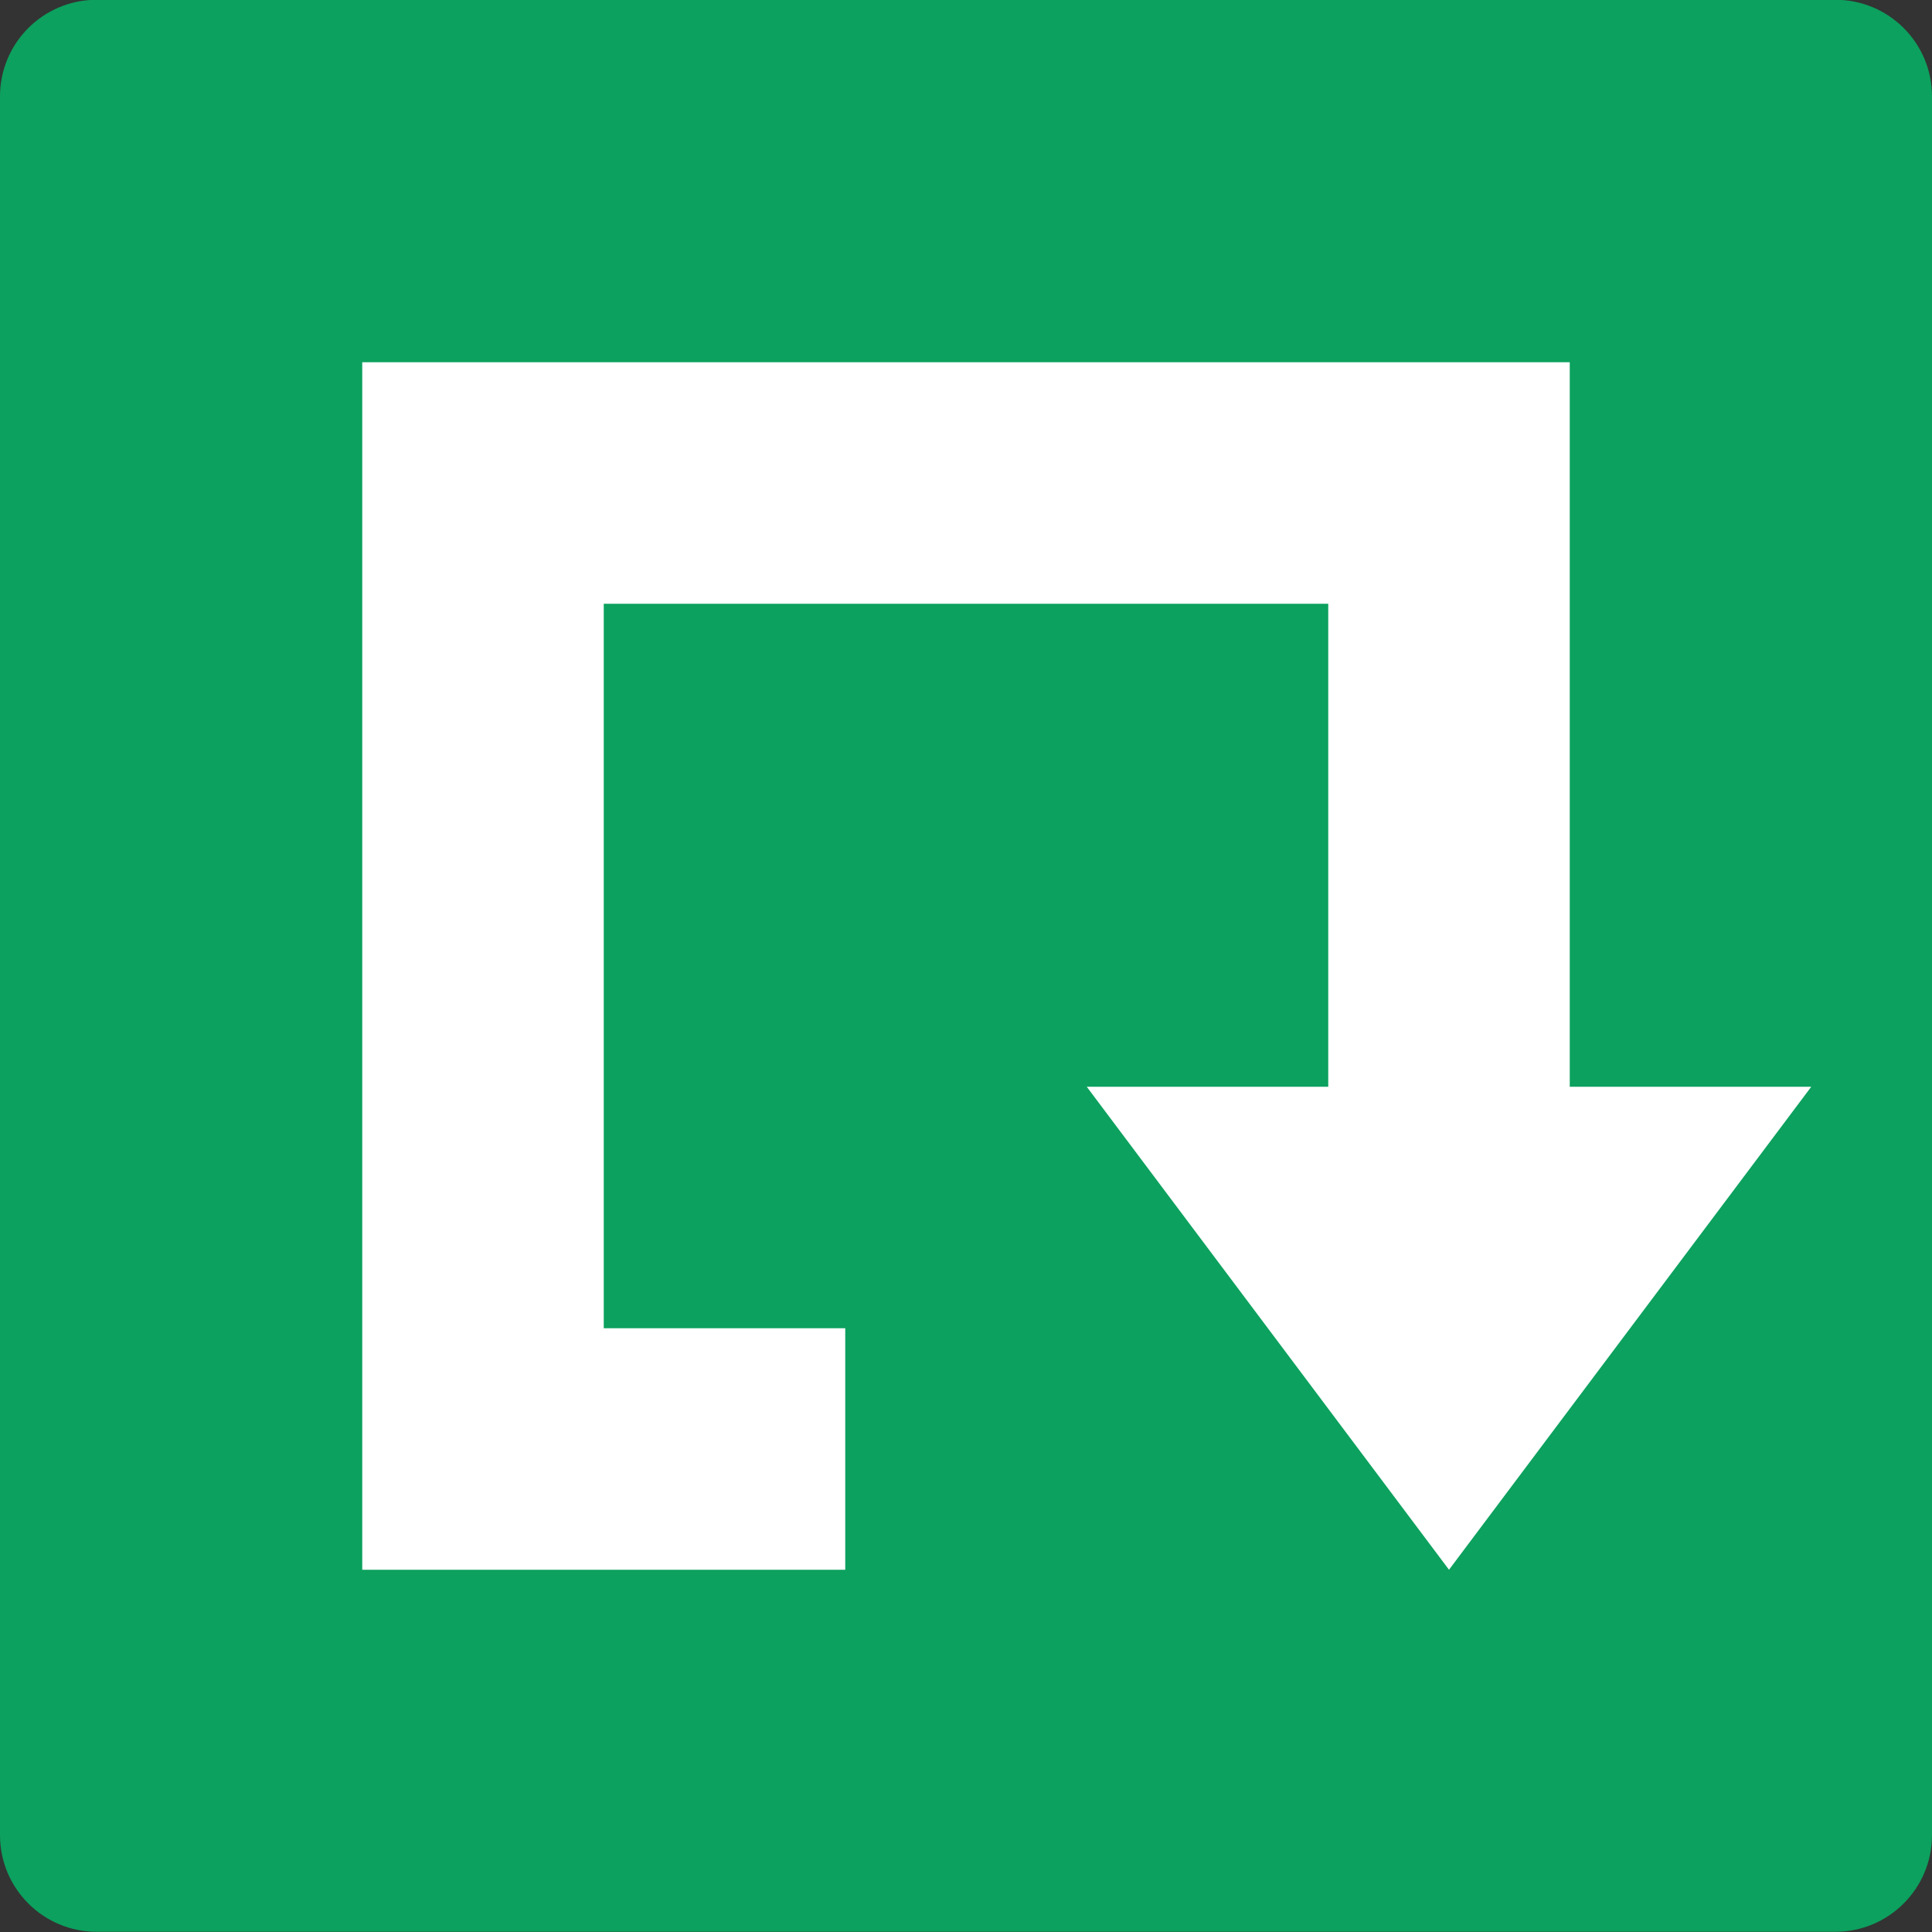
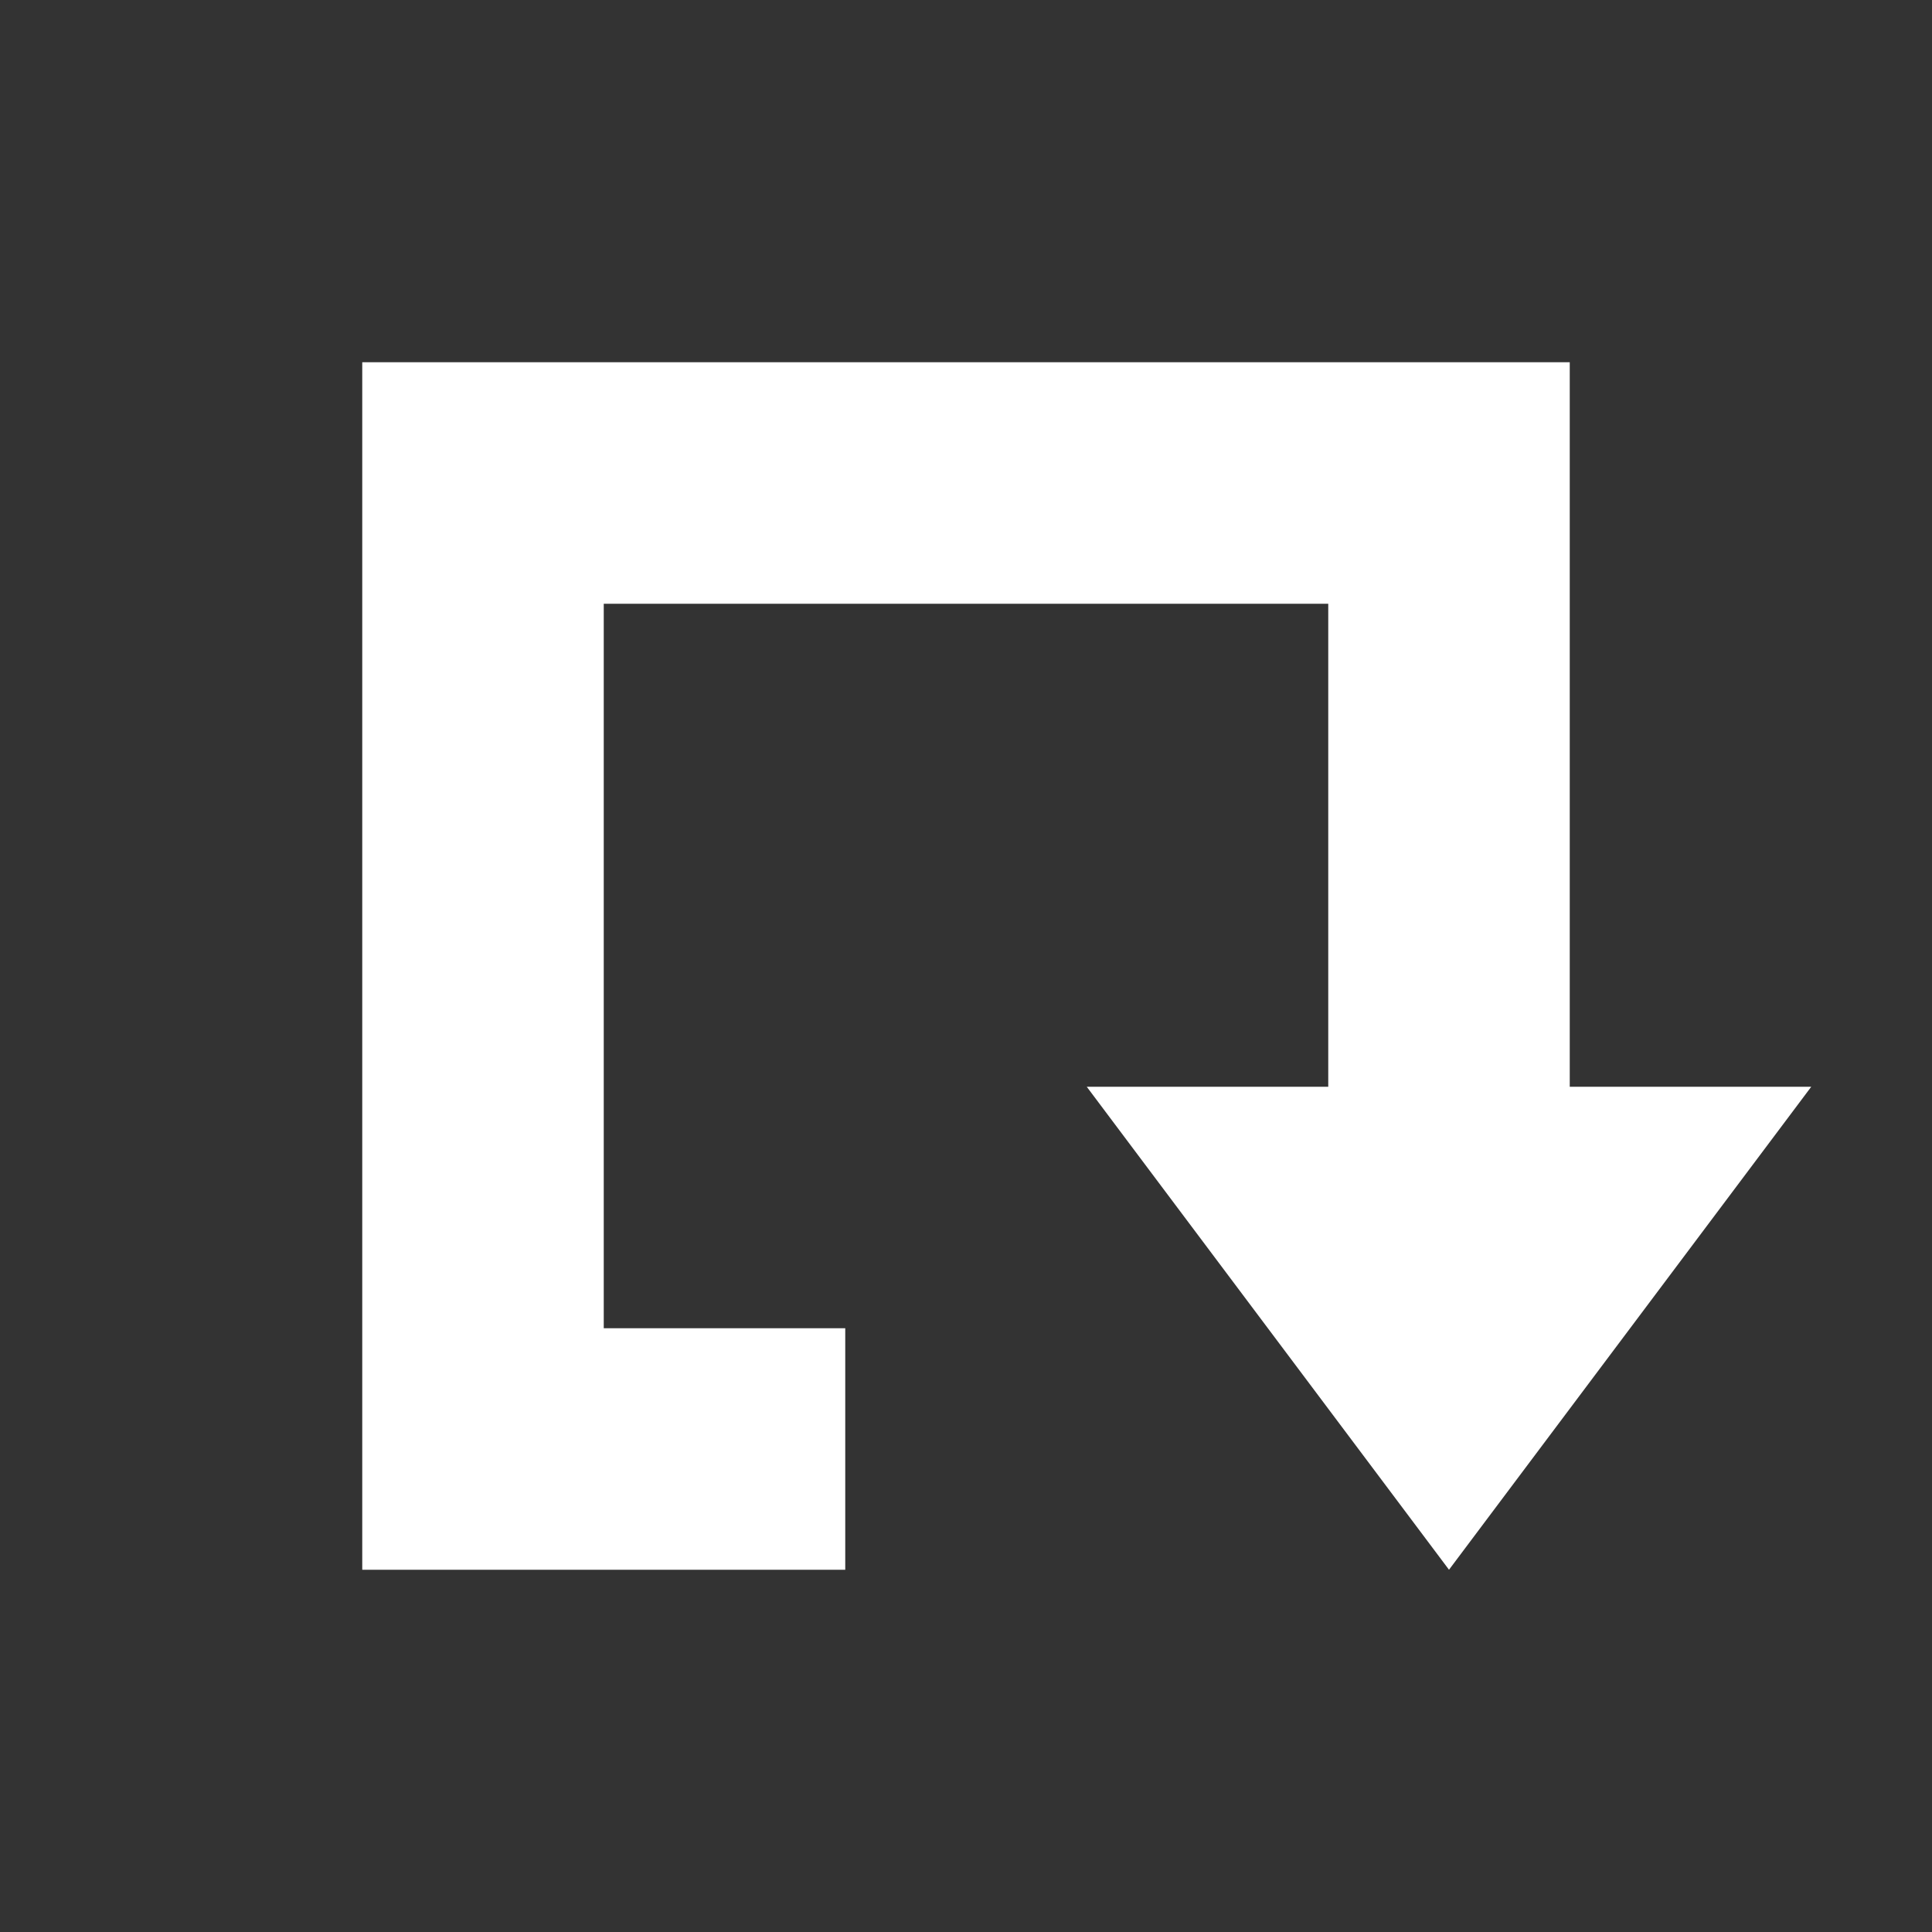
<svg xmlns="http://www.w3.org/2000/svg" width="36pt" height="36pt" version="1.1" viewBox="0 0 36 36">
  <rect x="0" y="0" width="36" height="36" fill="#333333" stroke="none" />
  <g>
-     <path style="fill:rgb(4.705%,63.137%,36.862%)" d="M 36 34.195 L 36 1.797 C 36 0.801 35.195 -0.004 34.199 -0.004 L 1.801 -0.004 C 0.805 -0.004 0 0.801 0 1.797 L 0 34.195 C 0 35.188 0.805 35.996 1.801 35.996 L 34.199 35.996 C 35.195 35.996 36 35.188 36 34.195 Z M 36 34.195" />
    <path style="fill:rgb(100.000%,100.000%,100.000%)" d="M 6.75 6.75 L 6.75 29.25 L 15.75 29.25 L 15.75 24.75 L 11.25 24.75 L 11.25 11.25 L 24.75 11.25 L 24.75 20.25 L 20.25 20.25 L 27 29.25 L 33.75 20.25 L 29.25 20.25 L 29.25 6.75 Z M 6.75 6.75" />
  </g>
</svg>